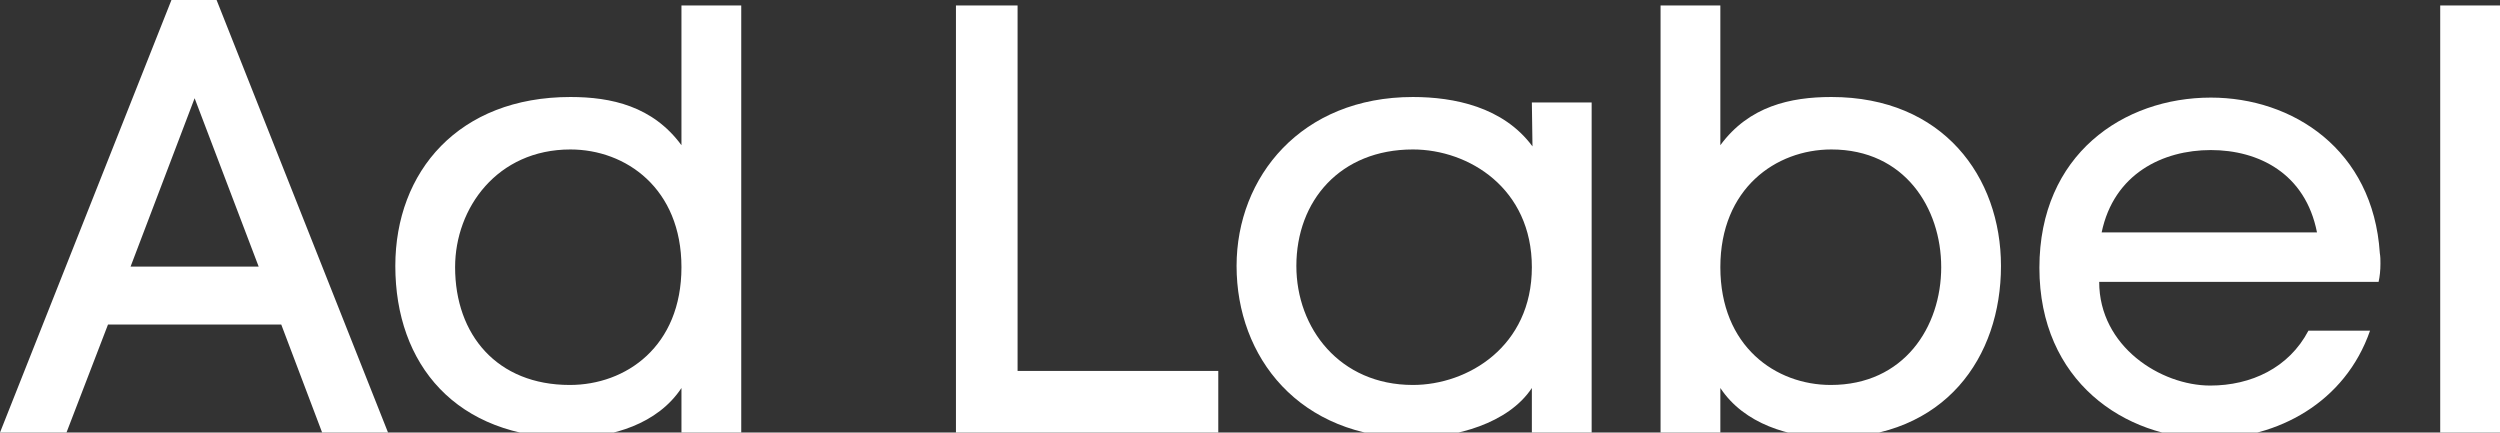
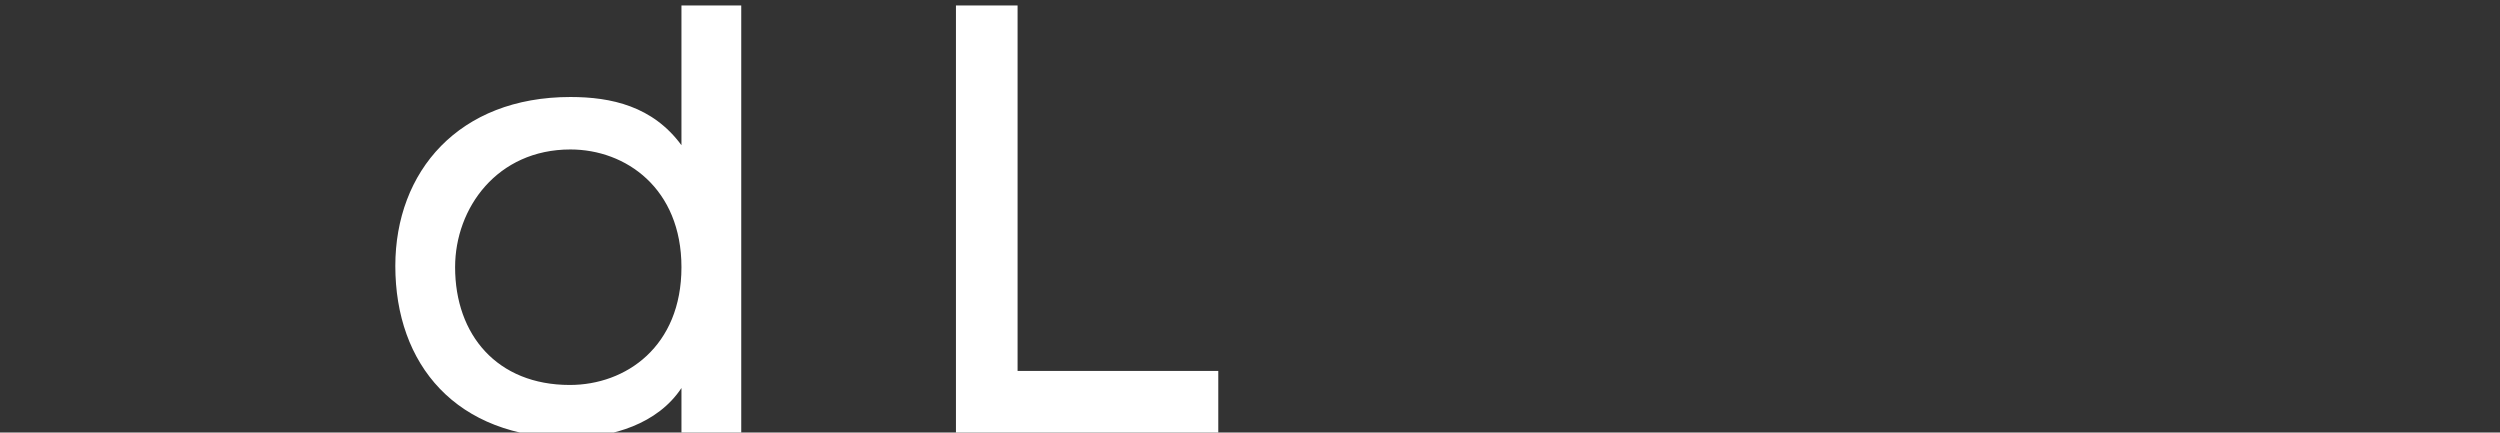
<svg xmlns="http://www.w3.org/2000/svg" version="1.1" id="Warstwa_1" x="0px" y="0px" width="437.077px" height="75.62px" viewBox="0 0 437.077 75.62" enable-background="new 0 0 437.077 75.62" xml:space="preserve">
  <rect x="0" y="0" width="437.077" height="75.62" fill="#333333" stroke="none" />
  <g>
    <g transform="translate(121.727, 201.71)">
	</g>
  </g>
  <g>
    <g>
      <g transform="translate(21.097, 201.71)">
        <g>
-           <path fill="#FFFFFF" d="M-2.216-144.97h30.291l7.146,18.88h11.521l-29.974-75.62H8.877l-29.975,75.62h11.625L-2.216-144.97z       M24.127-155.1H1.731l11.198-29.438L24.127-155.1z" />
-         </g>
+           </g>
      </g>
    </g>
    <g>
      <g transform="translate(69.412, 201.71)">
        <g>
          <path fill="#FFFFFF" d="M60.18-200.751H49.727v24.427c-5.016-6.828-12.266-8.427-19.411-8.427      c-19.521,0-30.614,13.01-30.614,29.542c0,17.172,10.563,30.078,30.719,30.078c7.255-0.104,15.146-2.453,19.307-8.744v7.786      H60.18V-200.751z M49.727-154.996c0,13.87-9.708,20.589-19.521,20.589c-12.692,0-20.052-8.75-20.052-20.589      c0-10.344,7.359-20.583,20.161-20.583C40.019-175.579,49.727-168.751,49.727-154.996z" />
        </g>
      </g>
    </g>
    <g>
      <g transform="translate(139.245, 201.71)">
        <g>
          <path fill="#FFFFFF" d="M73.749-136.86H38.66v-63.891H27.885v74.662h45.864V-136.86z" />
        </g>
      </g>
    </g>
    <g>
      <g transform="translate(178.521, 201.71)">
        <g>
-           <path fill="#FFFFFF" d="M99.748-126.089v-57.703H89.295l0.109,7.677c-5.12-6.932-13.761-8.635-20.906-8.635      c-19.521,0-30.828,13.969-30.828,29.542c0,15.896,10.88,30.078,31.041,30.078c7.146-0.104,16.422-2.453,20.584-8.744v7.786      H99.748z M89.295-154.996c0,13.87-11.198,20.589-20.797,20.589c-12.803,0-20.375-9.922-20.375-20.803      c0-11.411,7.682-20.37,20.375-20.37C78.31-175.579,89.295-168.751,89.295-154.996z" />
-         </g>
+           </g>
      </g>
    </g>
    <g>
      <g transform="translate(232.276, 201.71)">
        <g>
-           <path fill="#FFFFFF" d="M68.494-176.324v-24.427H58.041v74.662h10.453v-7.786c4.161,6.291,12.052,8.641,19.197,8.744      c20.162,0,29.865-14.182,29.865-30.078c0-15.573-10.131-29.542-29.651-29.542C80.76-184.751,73.51-183.152,68.494-176.324z       M68.494-154.996c0-13.755,9.708-20.583,19.411-20.583c12.802,0,19.203,10.24,19.203,20.583      c0,10.453-6.511,20.589-19.308,20.589C78.202-134.407,68.494-141.126,68.494-154.996z" />
-         </g>
+           </g>
      </g>
    </g>
    <g>
      <g transform="translate(284.35, 201.71)">
        <g>
-           <path fill="#FFFFFF" d="M131.716-157.449c-1.172-18.13-15.25-27.198-29.547-27.198c-15.25,0-29.969,9.922-29.969,29.761      s14.933,29.864,29.761,29.864c11.838,0,23.677-6.291,28.047-18.88h-10.771c-3.411,6.505-10.025,9.599-17.171,9.599      c-8.641,0-19.412-6.822-19.412-18.13h48.849c0.214-0.964,0.323-2.026,0.323-3.203      C131.826-156.272,131.826-156.808,131.716-157.449z M120.732-161.074h-37.65c2.13-10.24,10.666-14.401,19.088-14.401      C110.493-175.475,118.706-171.418,120.732-161.074z" />
-         </g>
+           </g>
      </g>
    </g>
    <g>
      <g transform="translate(334.745, 201.71)">
        <g>
-           <path fill="#FFFFFF" d="M91.879-126.089h10.453v-74.662H91.879V-126.089z" />
-         </g>
+           </g>
      </g>
    </g>
  </g>
</svg>